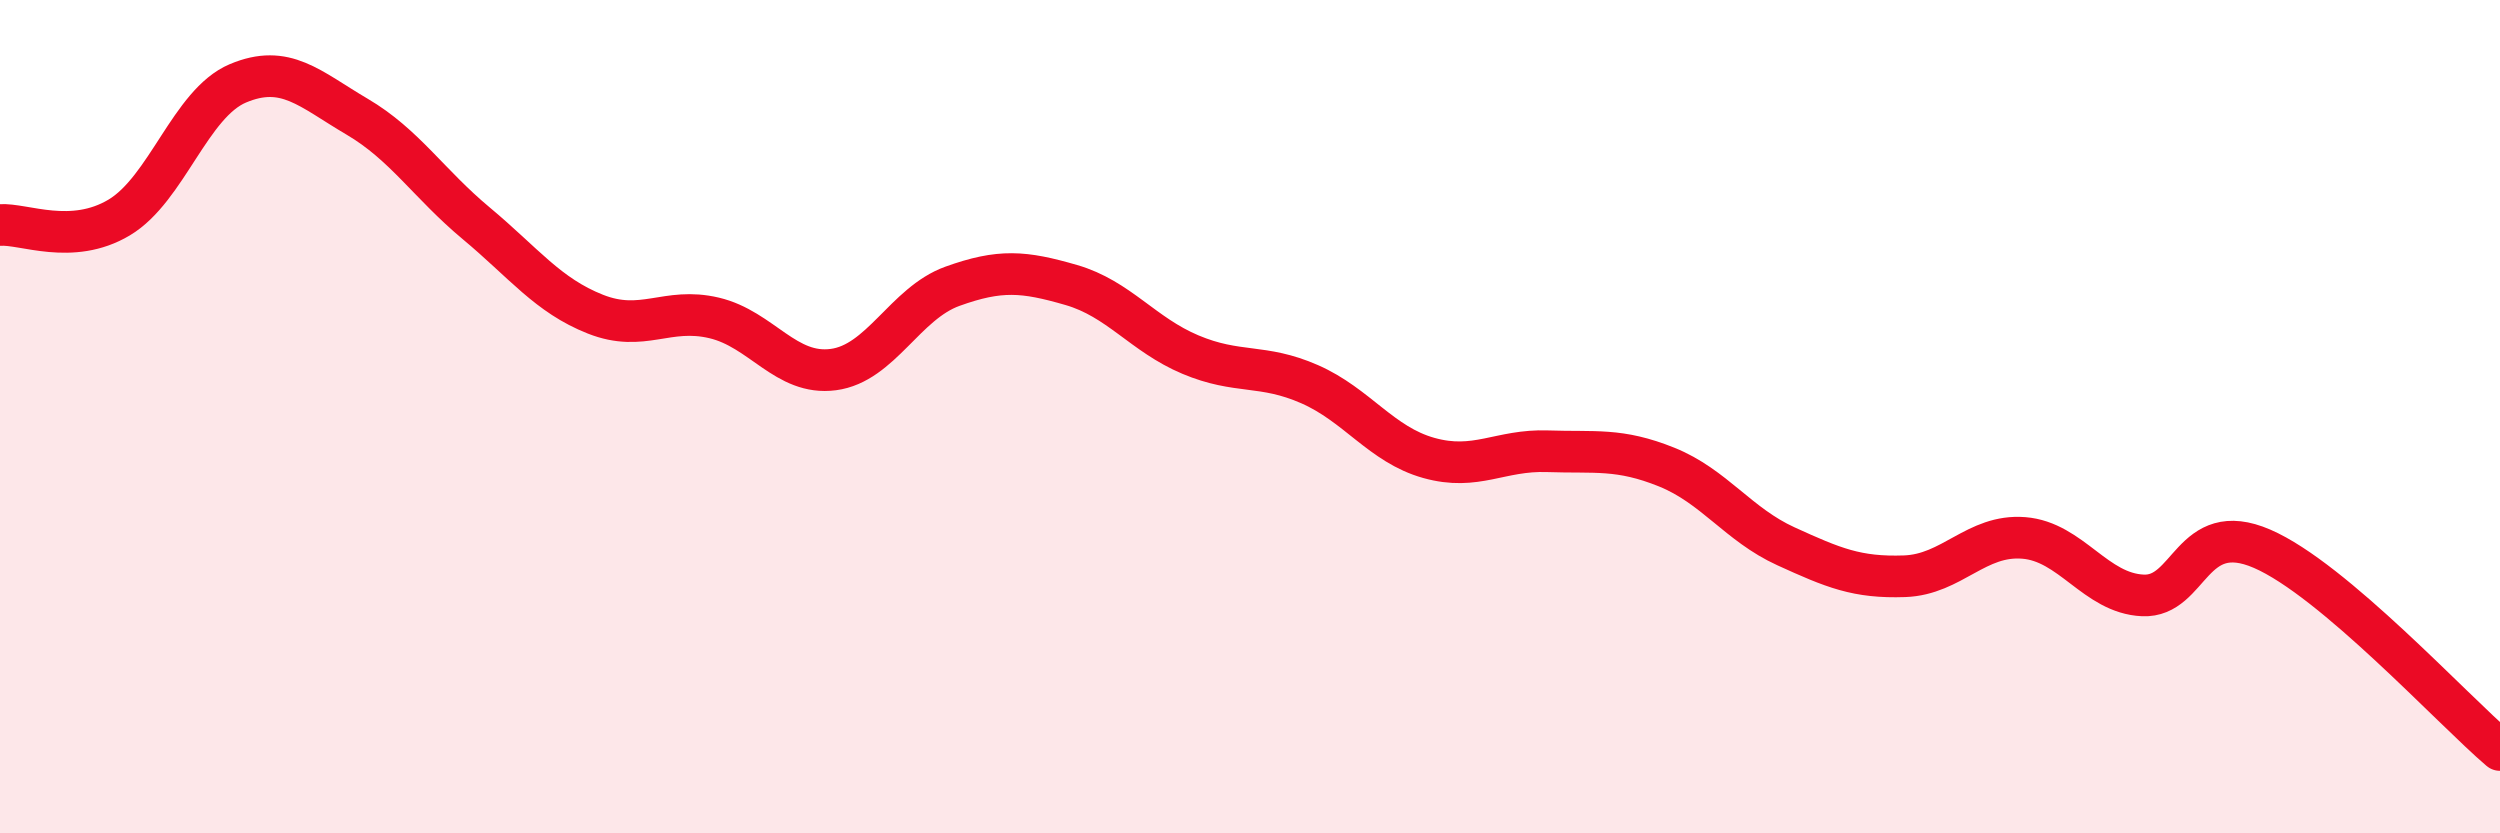
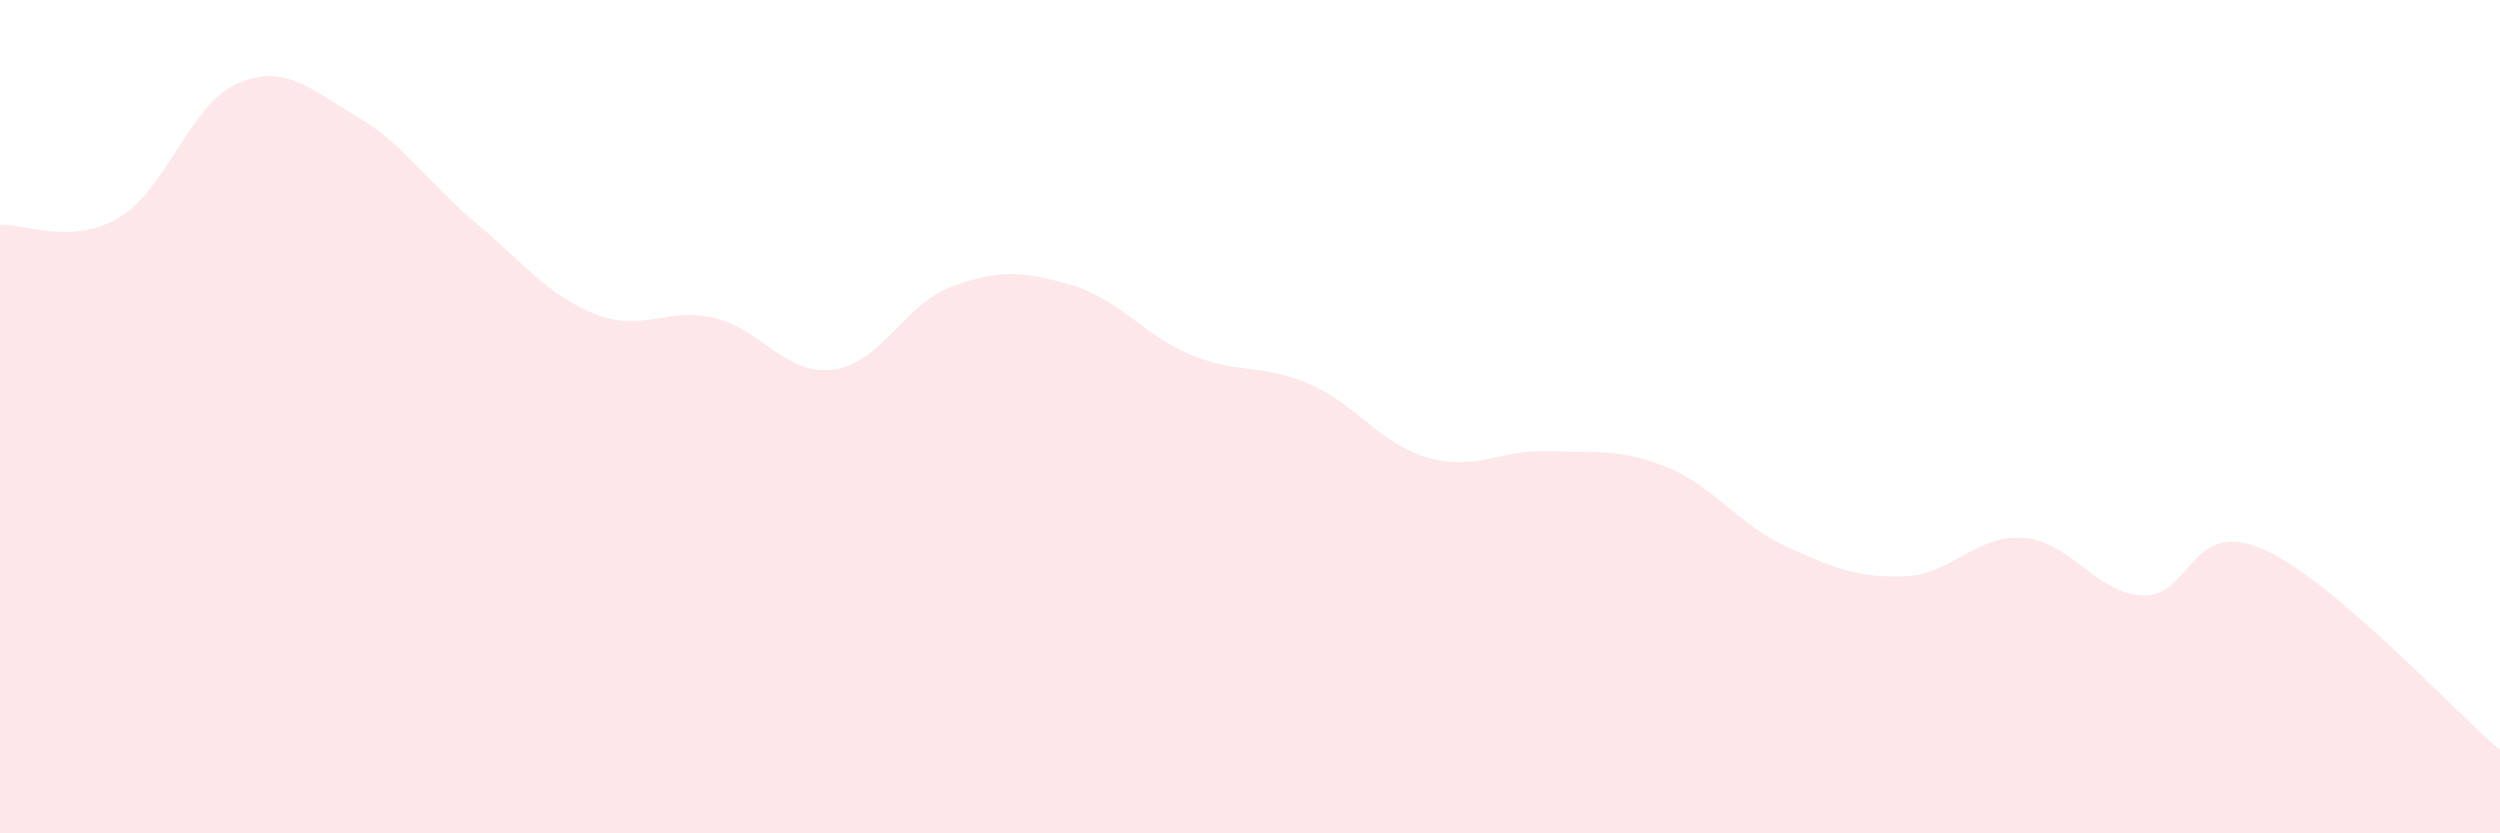
<svg xmlns="http://www.w3.org/2000/svg" width="60" height="20" viewBox="0 0 60 20">
  <path d="M 0,5.4 C 0.57,5.36 1.72,5.9 2.86,5.22 C 4,4.54 4.57,2.48 5.71,2 C 6.85,1.52 7.43,2.13 8.57,2.8 C 9.71,3.47 10.29,4.41 11.43,5.36 C 12.57,6.31 13.15,7.09 14.29,7.54 C 15.43,7.99 16,7.36 17.14,7.63 C 18.28,7.9 18.86,9.02 20,8.87 C 21.14,8.72 21.72,7.28 22.86,6.87 C 24,6.46 24.57,6.51 25.71,6.84 C 26.85,7.17 27.43,8.03 28.57,8.51 C 29.71,8.99 30.29,8.72 31.43,9.22 C 32.57,9.72 33.15,10.67 34.29,10.99 C 35.43,11.31 36,10.79 37.14,10.83 C 38.28,10.87 38.86,10.75 40,11.21 C 41.14,11.67 41.72,12.59 42.86,13.11 C 44,13.63 44.57,13.87 45.71,13.83 C 46.85,13.79 47.43,12.82 48.57,12.91 C 49.71,13 50.29,14.24 51.43,14.29 C 52.57,14.34 52.58,12.43 54.29,13.17 C 56,13.91 58.86,17.03 60,18L60 20L0 20Z" fill="#EB0A25" opacity="0.1" stroke-linecap="round" stroke-linejoin="round" />
-   <path d="M 0,5.4 C 0.57,5.36 1.72,5.9 2.86,5.22 C 4,4.54 4.57,2.48 5.71,2 C 6.85,1.52 7.43,2.13 8.57,2.8 C 9.71,3.47 10.29,4.41 11.43,5.36 C 12.57,6.31 13.15,7.09 14.29,7.54 C 15.43,7.99 16,7.36 17.14,7.63 C 18.28,7.9 18.86,9.02 20,8.87 C 21.14,8.72 21.72,7.28 22.86,6.87 C 24,6.46 24.57,6.51 25.71,6.84 C 26.85,7.17 27.43,8.03 28.57,8.51 C 29.71,8.99 30.29,8.72 31.43,9.22 C 32.57,9.72 33.15,10.67 34.29,10.99 C 35.43,11.31 36,10.79 37.14,10.83 C 38.28,10.87 38.86,10.75 40,11.21 C 41.14,11.67 41.72,12.59 42.86,13.11 C 44,13.63 44.57,13.87 45.71,13.83 C 46.85,13.79 47.43,12.82 48.57,12.91 C 49.71,13 50.29,14.24 51.43,14.29 C 52.57,14.34 52.58,12.43 54.29,13.17 C 56,13.91 58.86,17.03 60,18" stroke="#EB0A25" stroke-width="1" fill="none" stroke-linecap="round" stroke-linejoin="round" />
</svg>